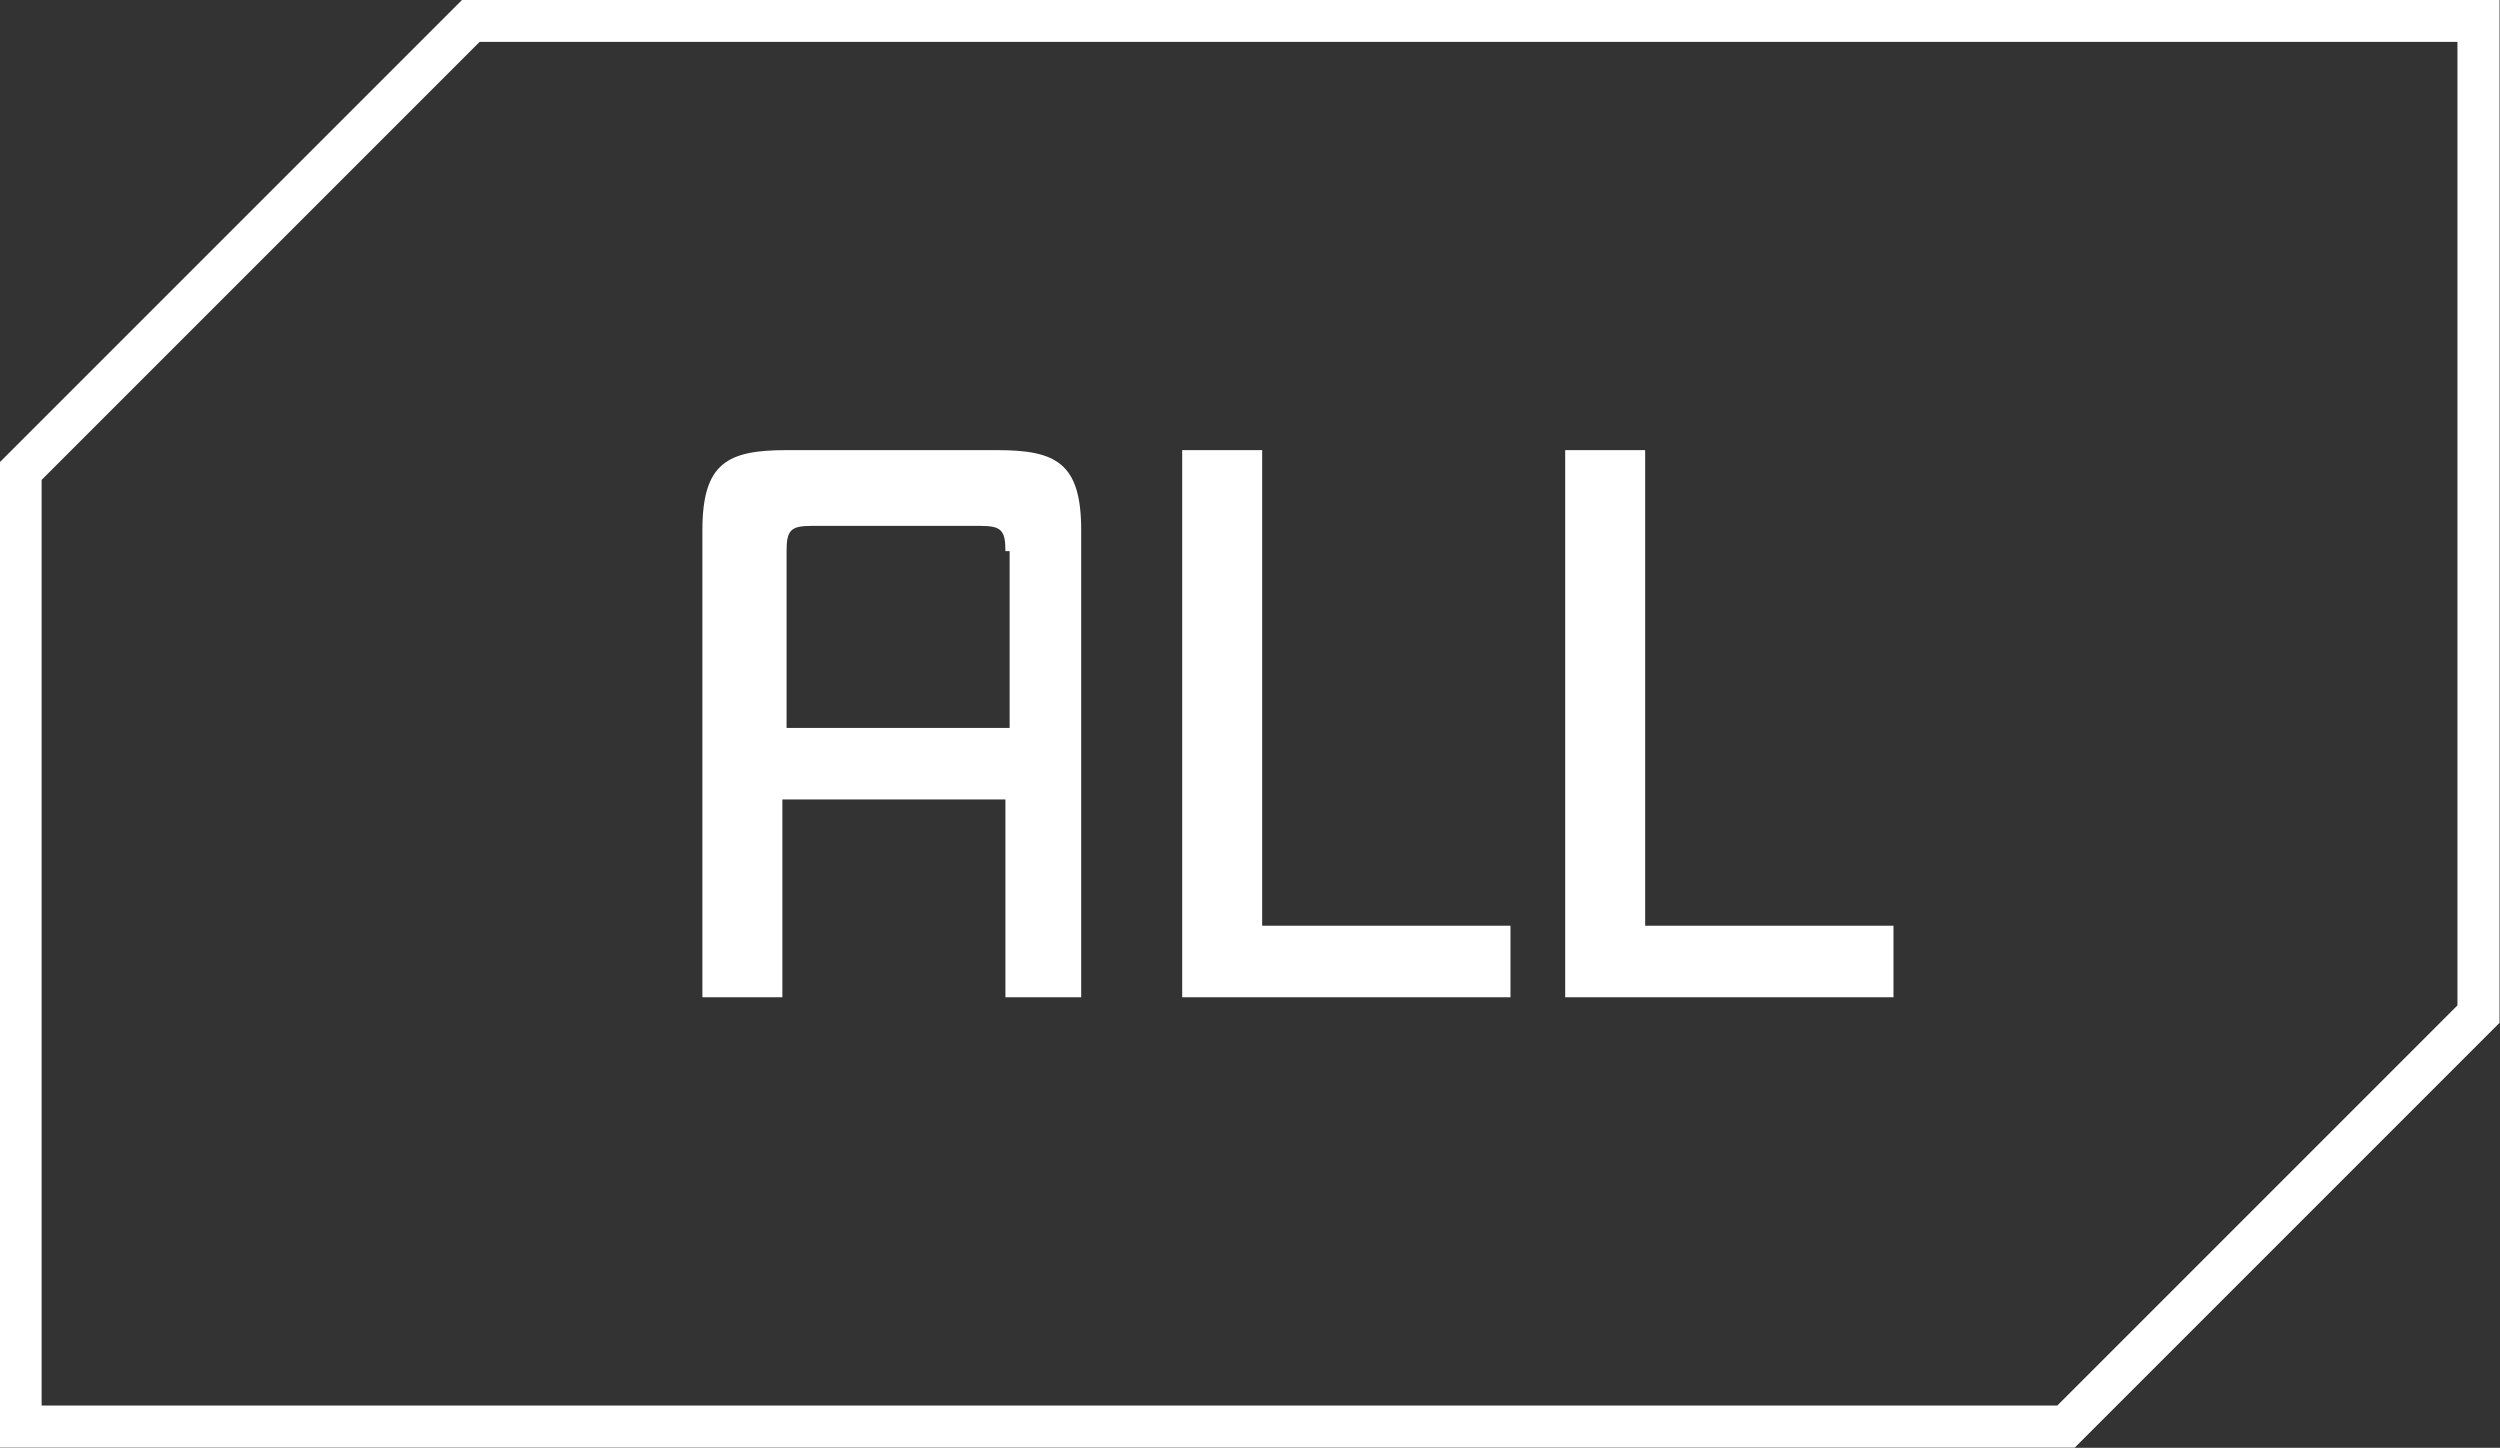
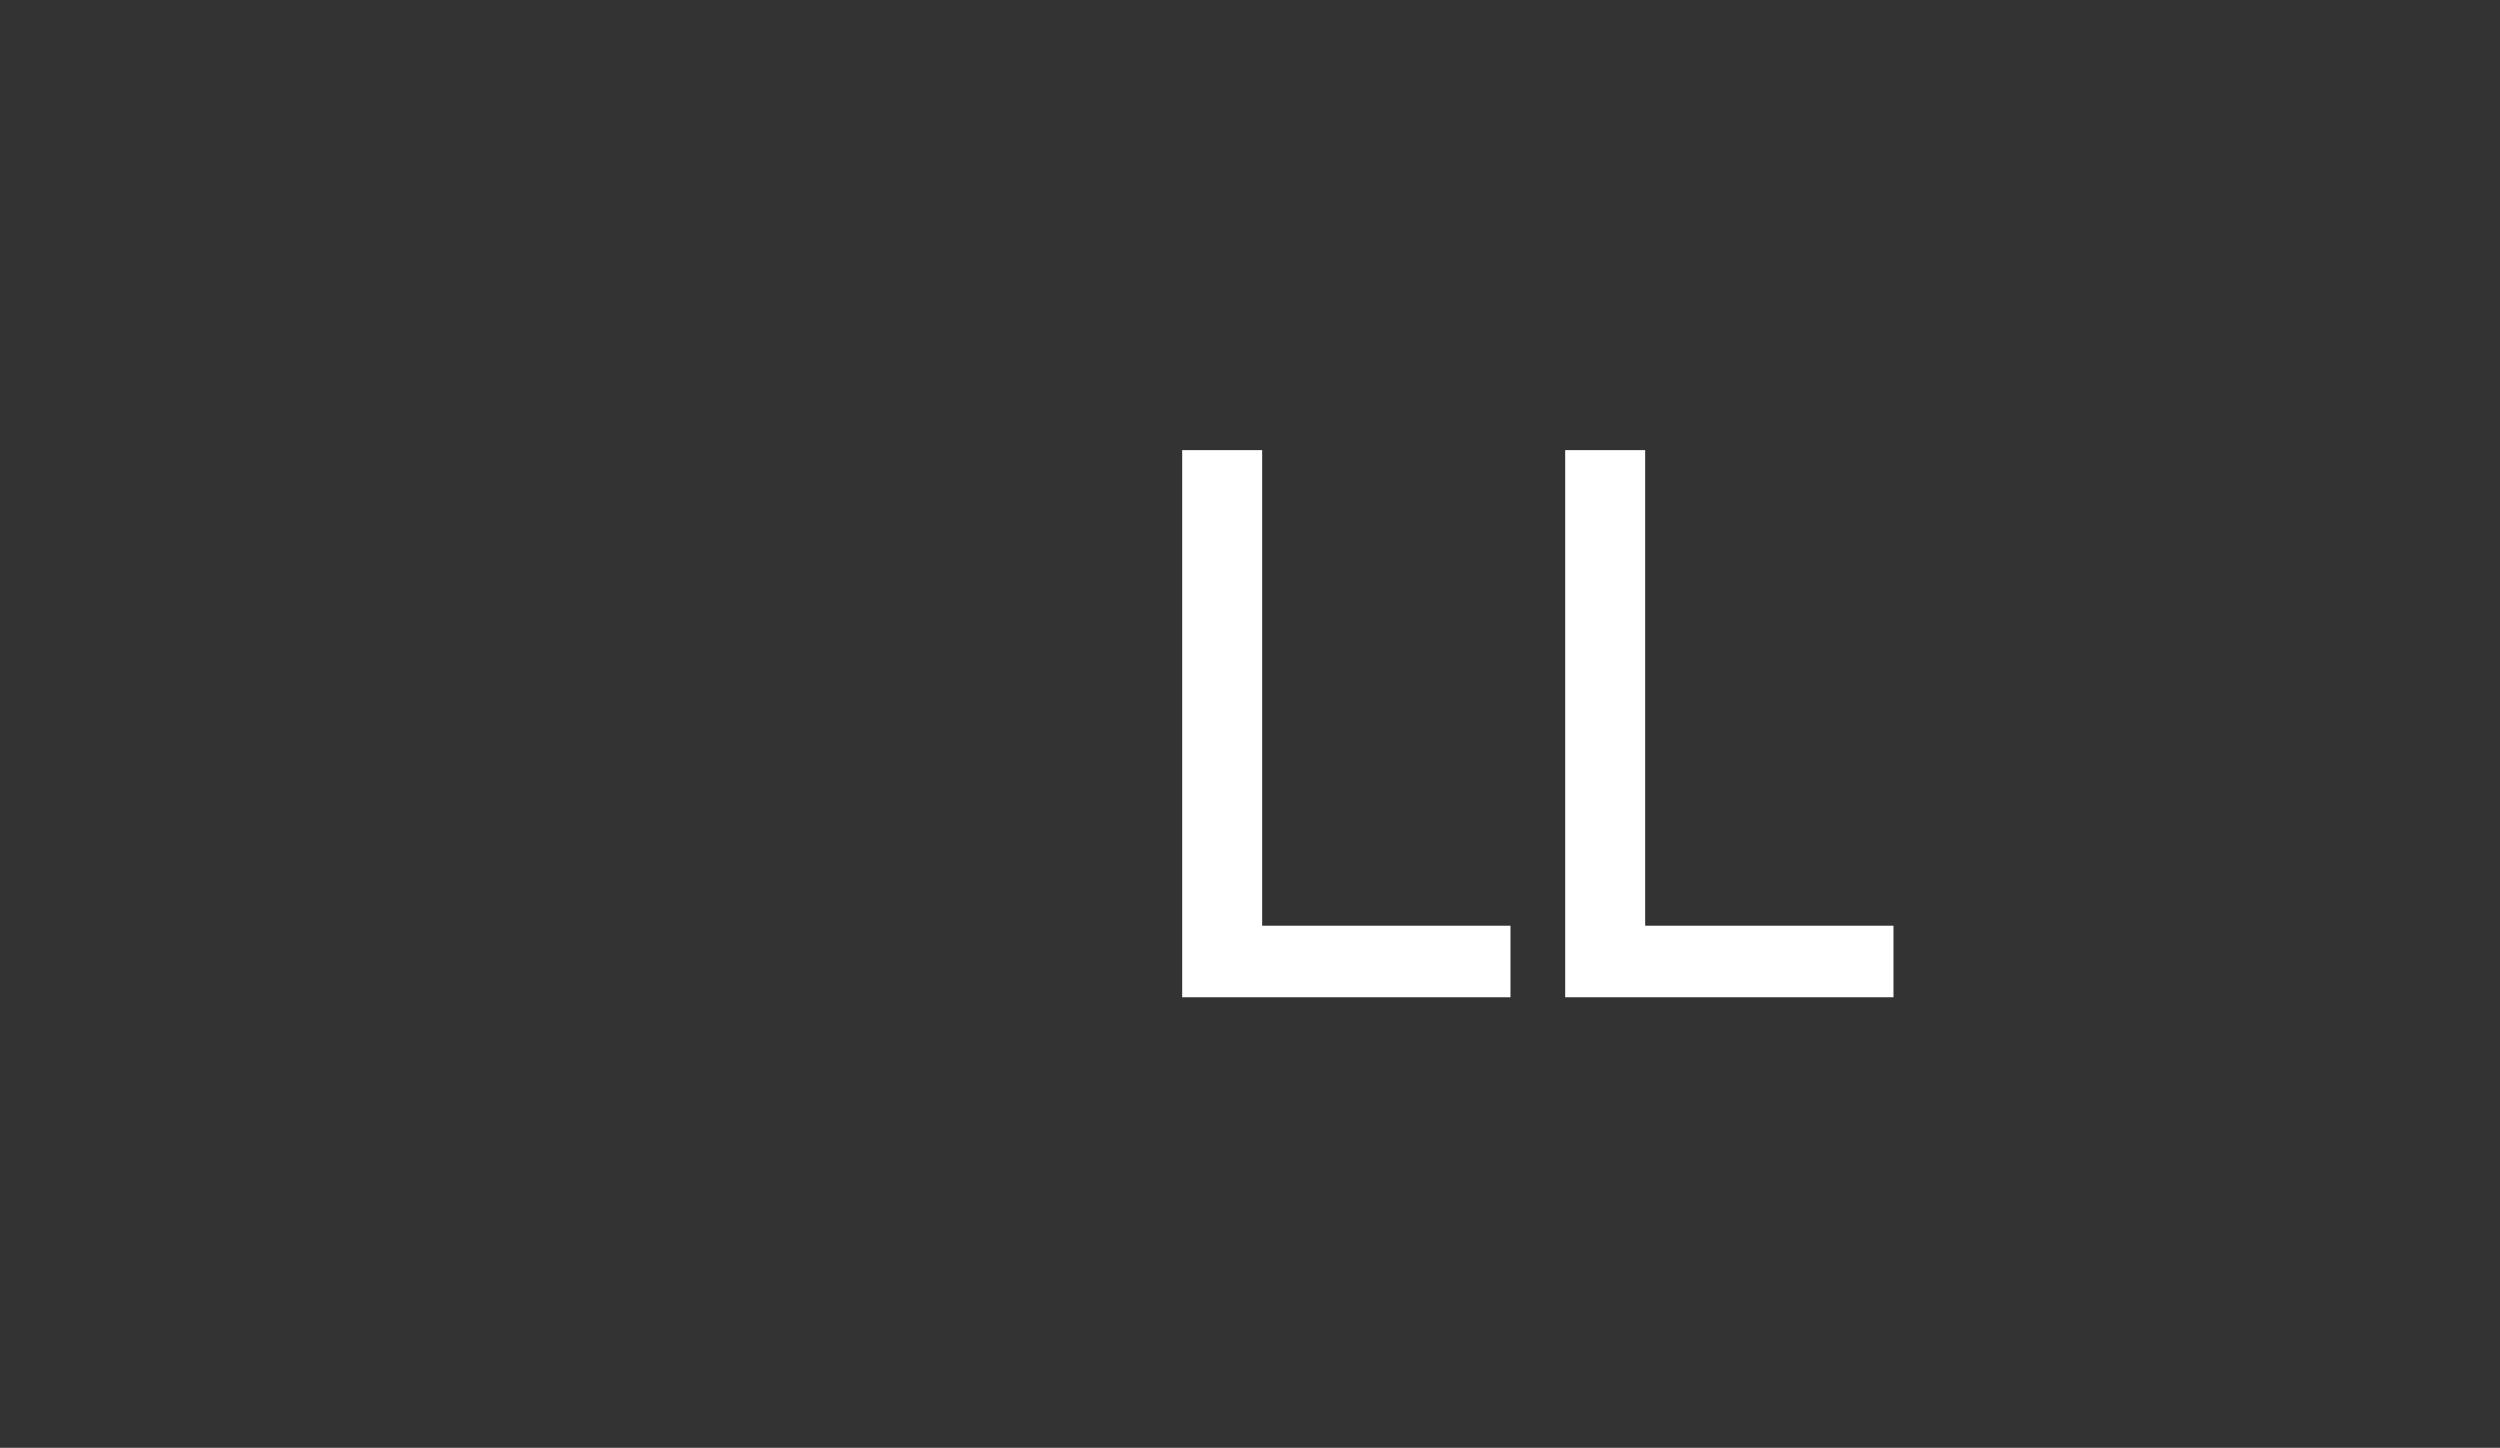
<svg xmlns="http://www.w3.org/2000/svg" version="1.1" id="Layer_1" x="0px" y="0px" viewBox="0 0 59.4 34.4" style="enable-background:new 0 0 59.4 34.4;" xml:space="preserve">
  <rect x="0" y="0" width="59.4" height="34.4" fill="#333333" stroke="none" />
  <style type="text/css">
	.st0{enable-background:new    ;}
	.st1{fill:#FFFFFF;}
	.st2{fill:none;stroke:#FFFFFF;}
</style>
  <g id="Group_6671" transform="translate(-254.411 -393.305)">
    <g class="st0">
-       <path class="st1" d="M278.3,417v-4.7H273v4.7h-1.9v-11.1c0-1.6,0.6-1.9,2-1.9h5c1.4,0,2,0.3,2,1.9V417H278.3z M278.3,406.4    c0-0.5-0.1-0.6-0.6-0.6h-4c-0.5,0-0.6,0.1-0.6,0.6v4.2h5.3V406.4z" />
      <path class="st1" d="M282.5,417v-13h1.9v11.3h5.9v1.7H282.5z" />
      <path class="st1" d="M291.6,417v-13h1.9v11.3h5.9v1.7H291.6z" />
    </g>
-     <path id="Path_6501" class="st2" d="M265.6,393.8l-10.7,10.7v22.7h48.6l9.8-9.8v-23.6H265.6z" />
  </g>
</svg>